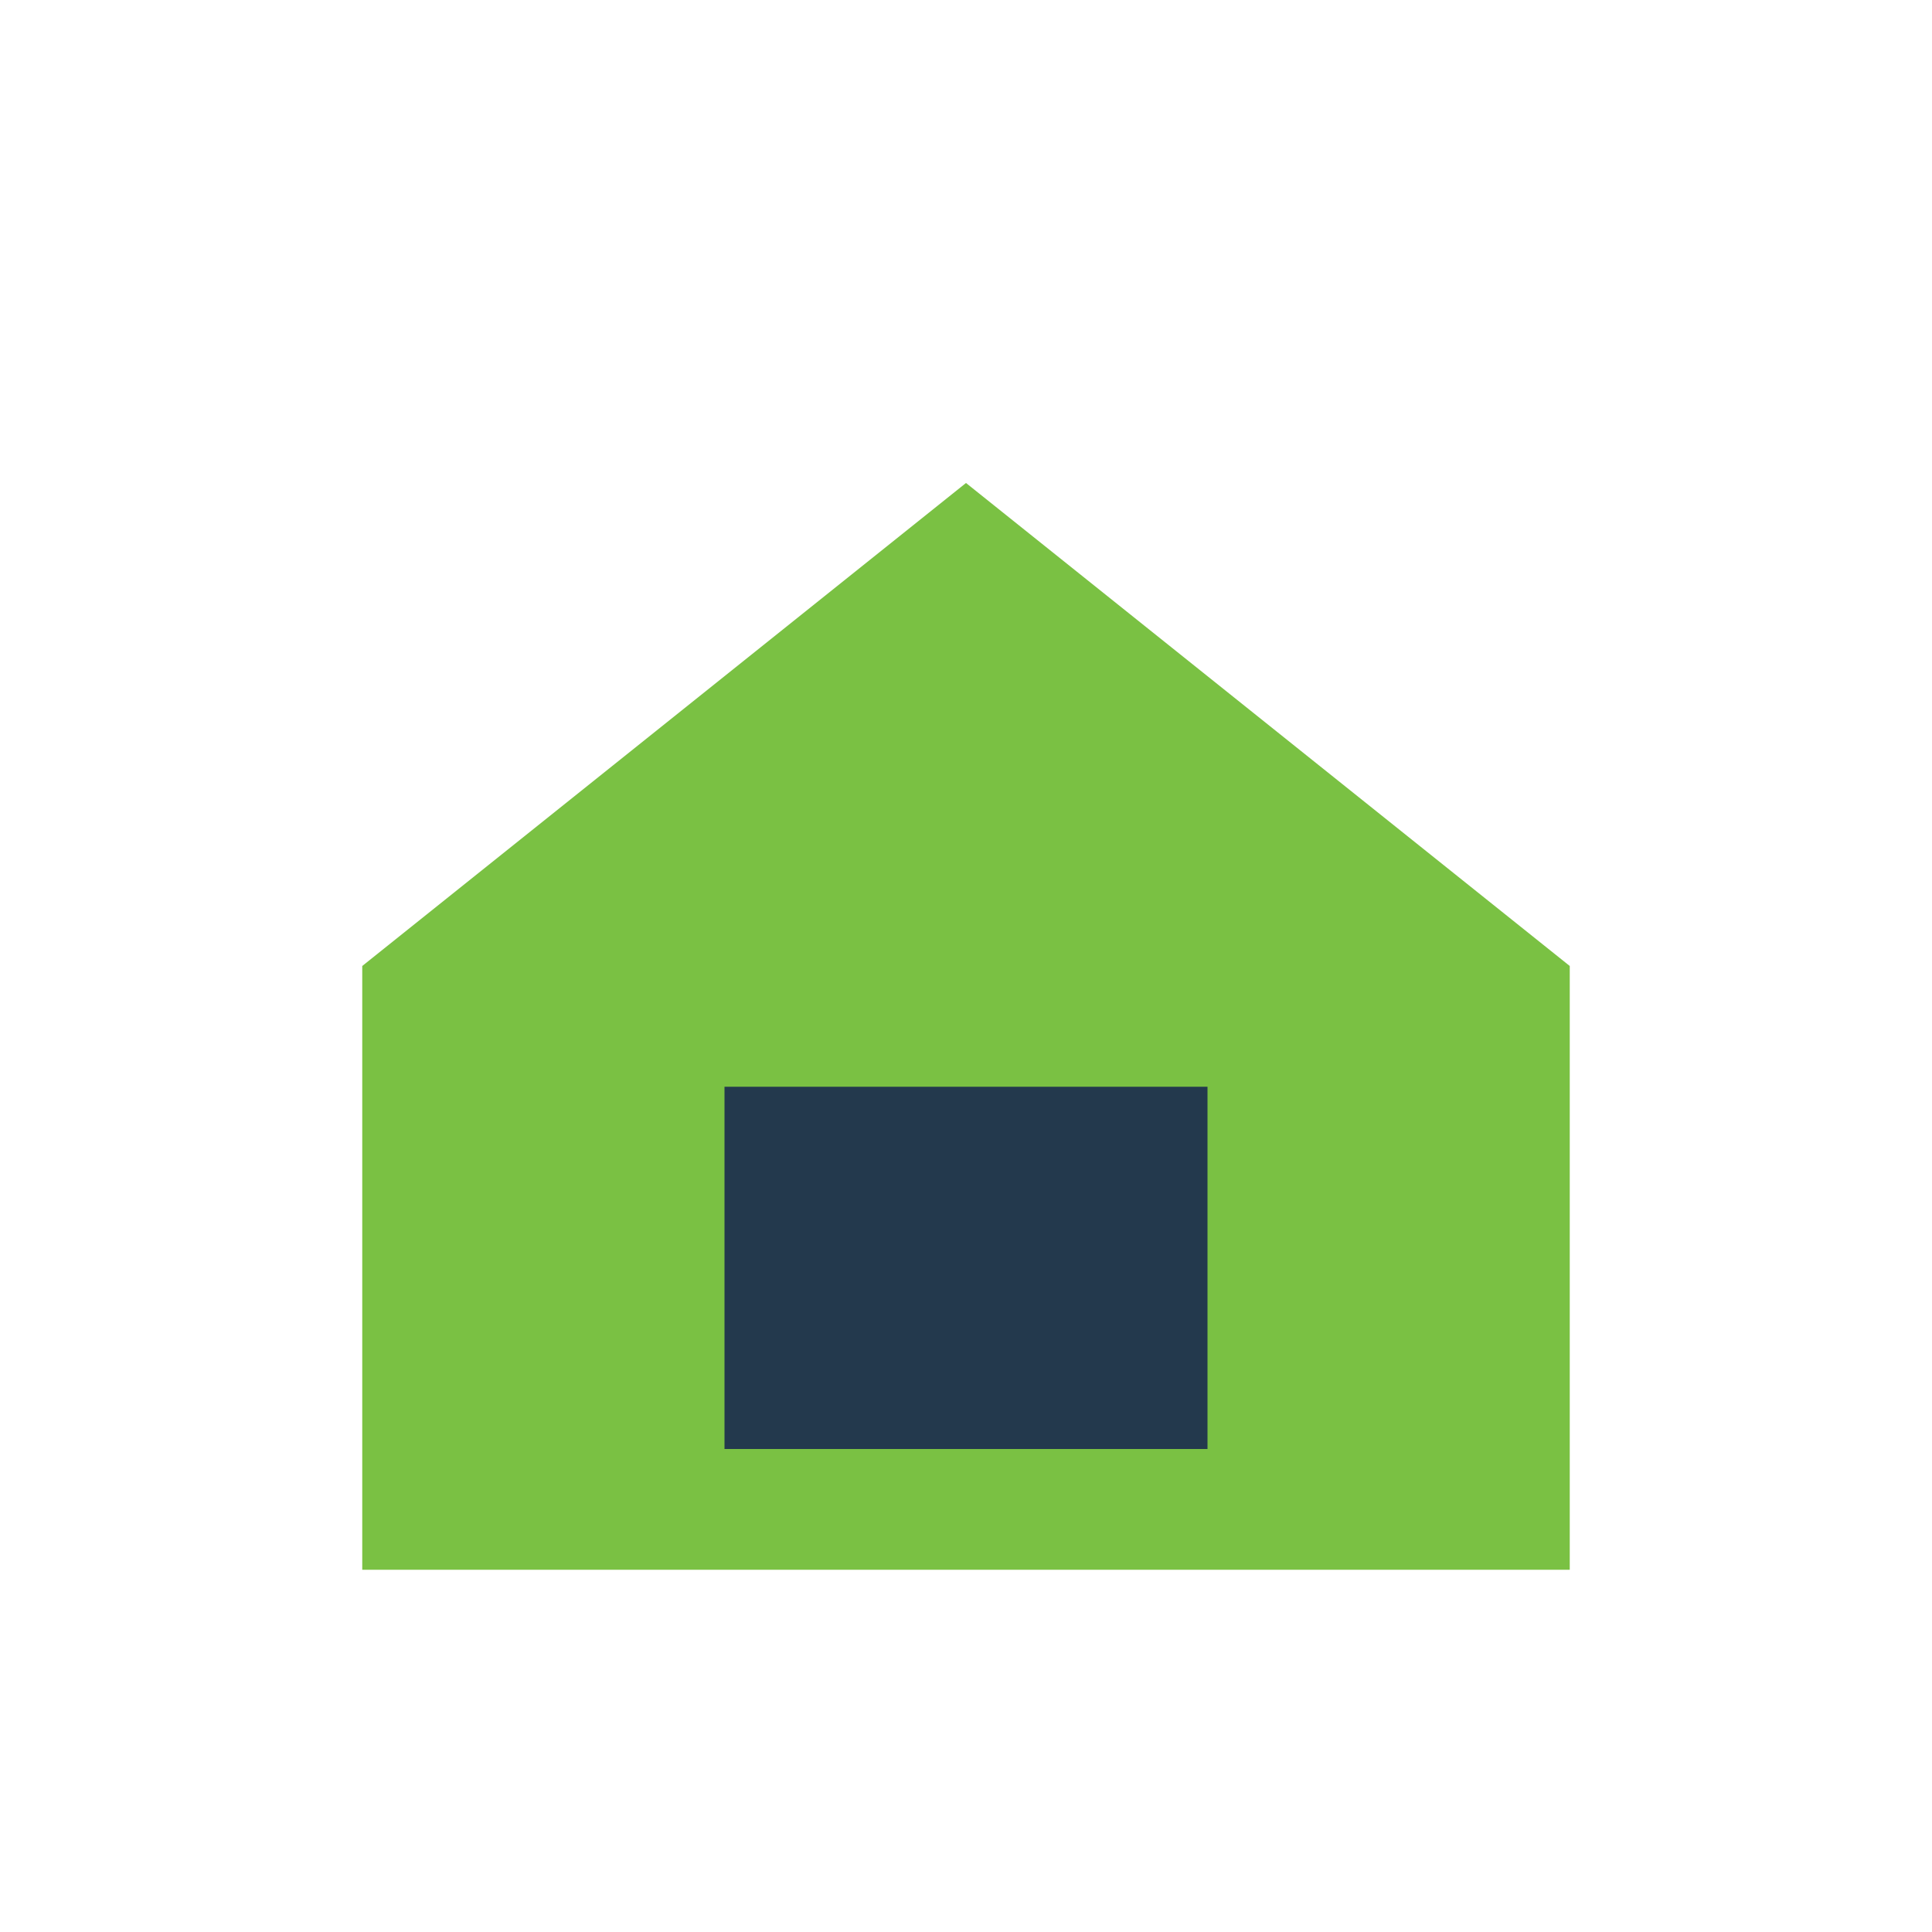
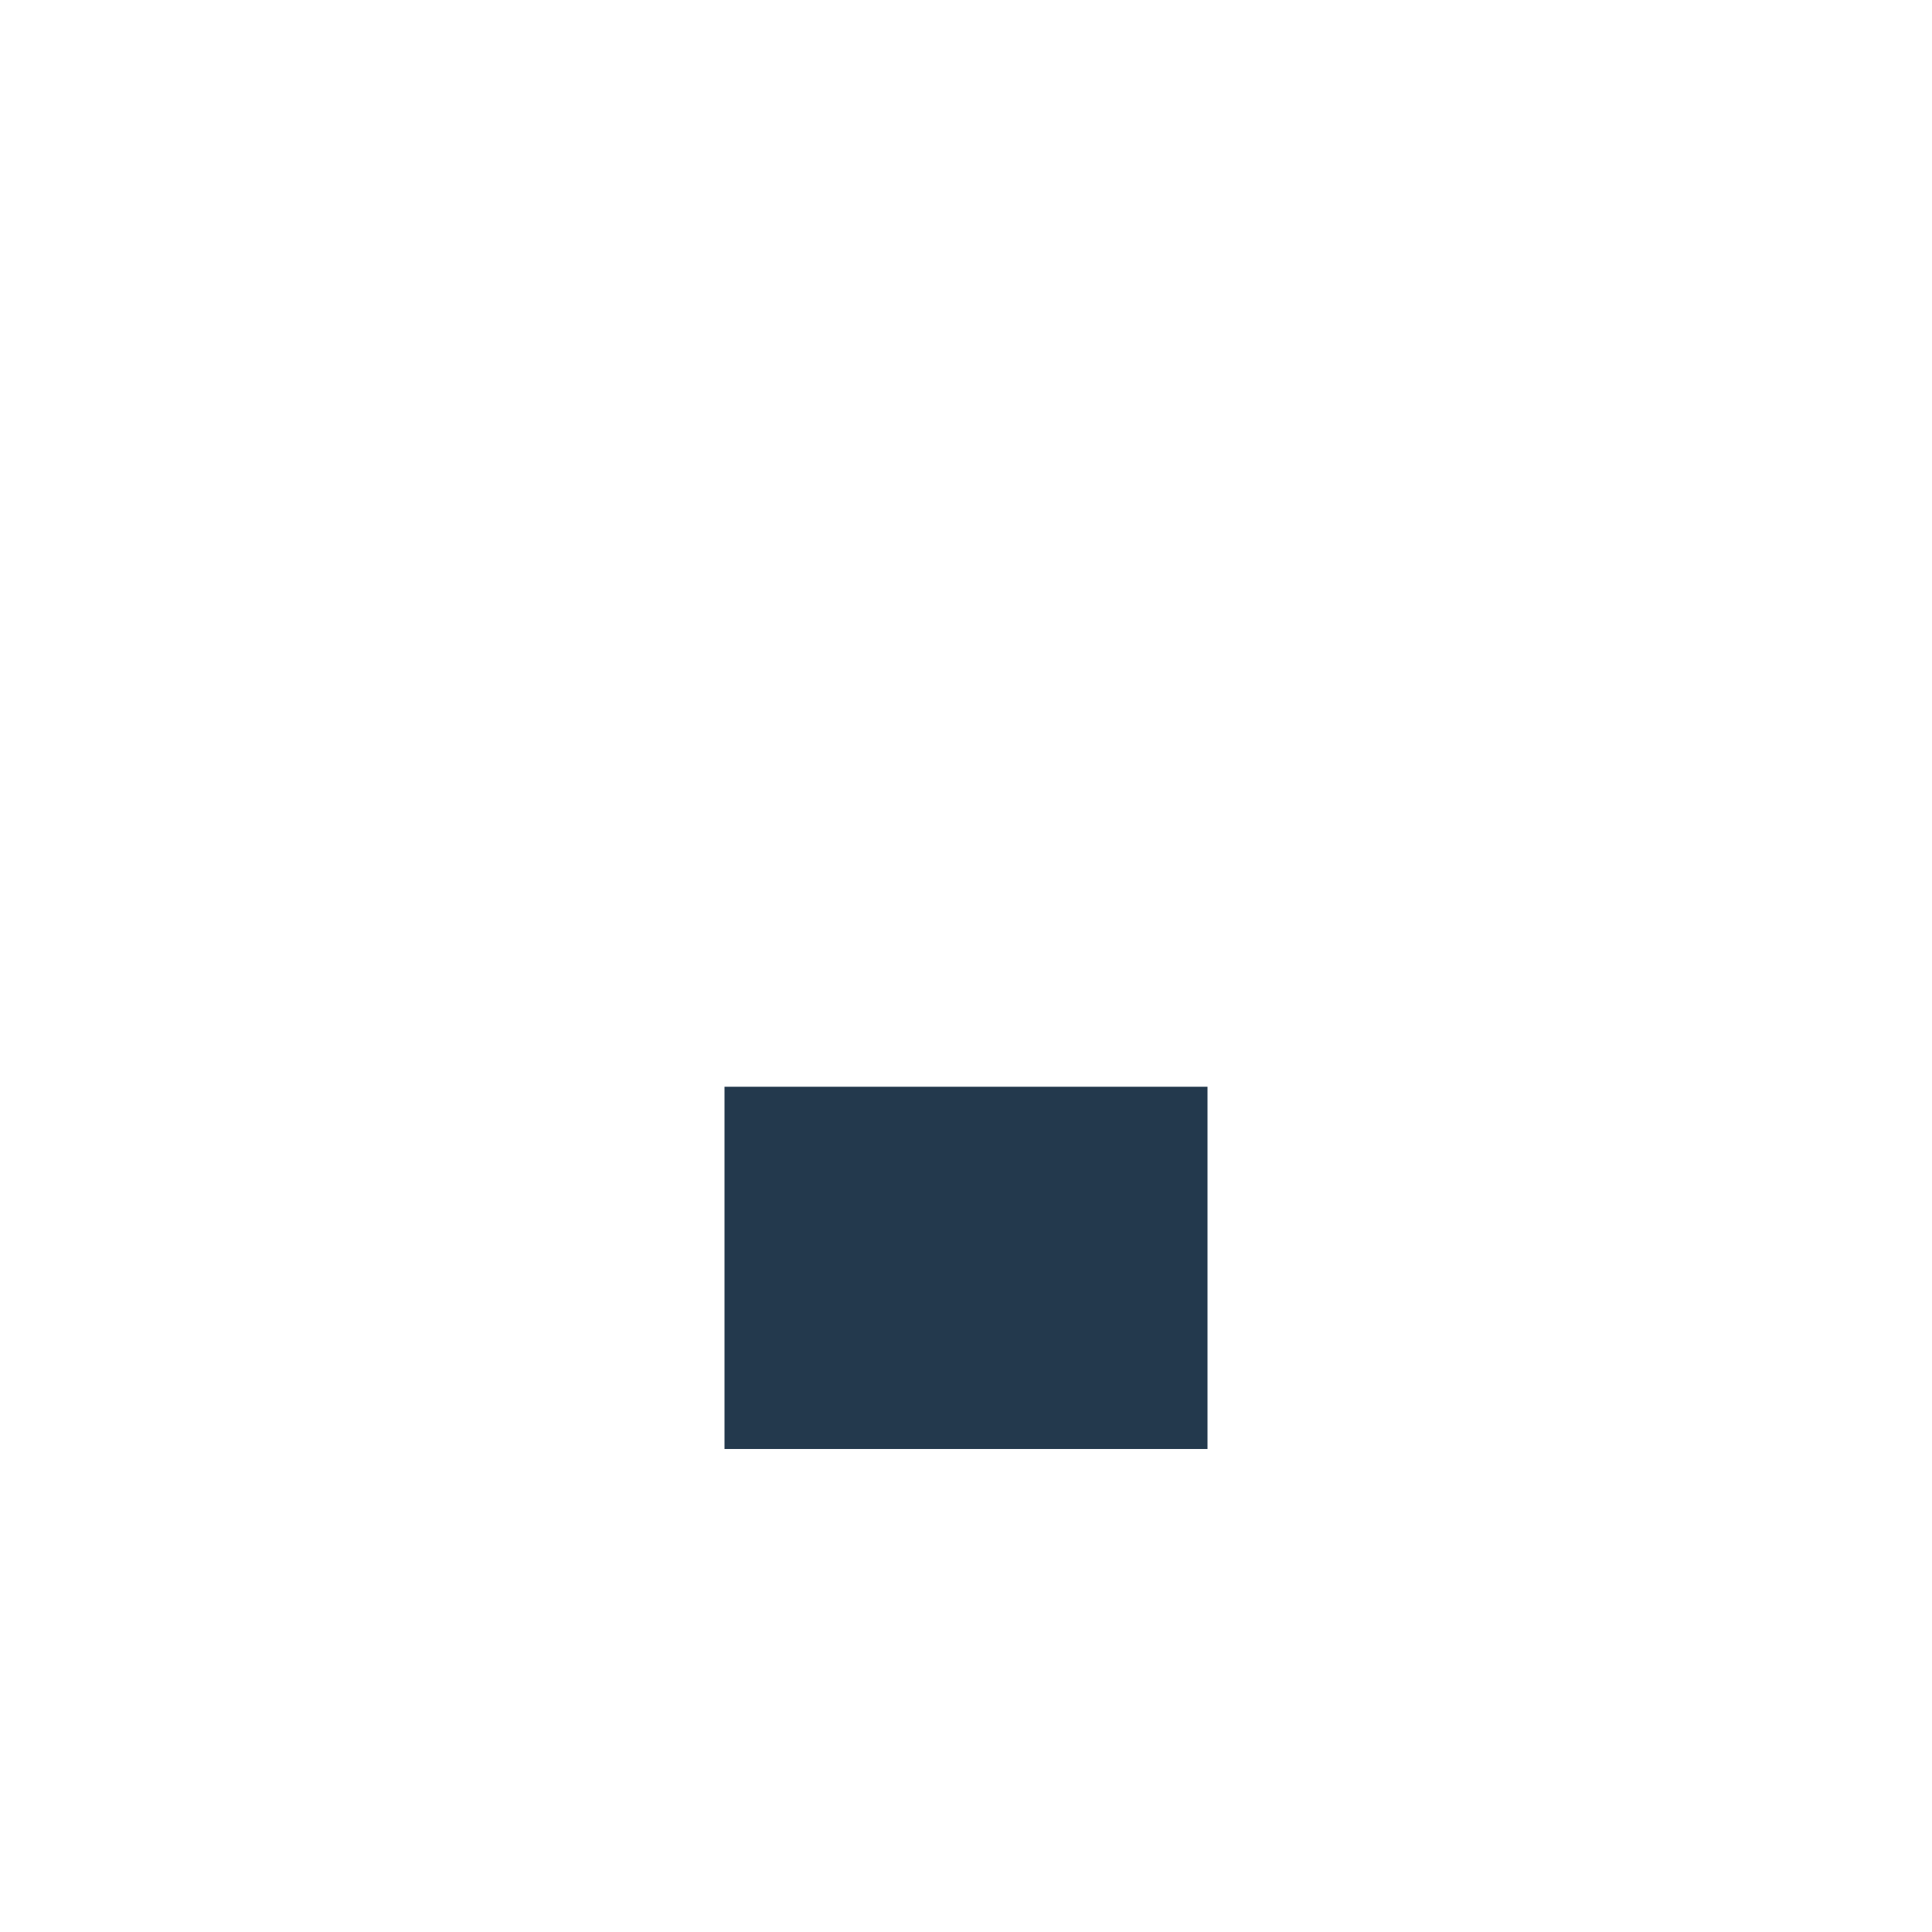
<svg xmlns="http://www.w3.org/2000/svg" width="32" height="32" viewBox="0 0 32 32">
-   <path fill="#7AC143" d="M16 8l10 8v10H6V16z" />
  <rect x="12" y="18" width="8" height="6" fill="#23394D" />
</svg>